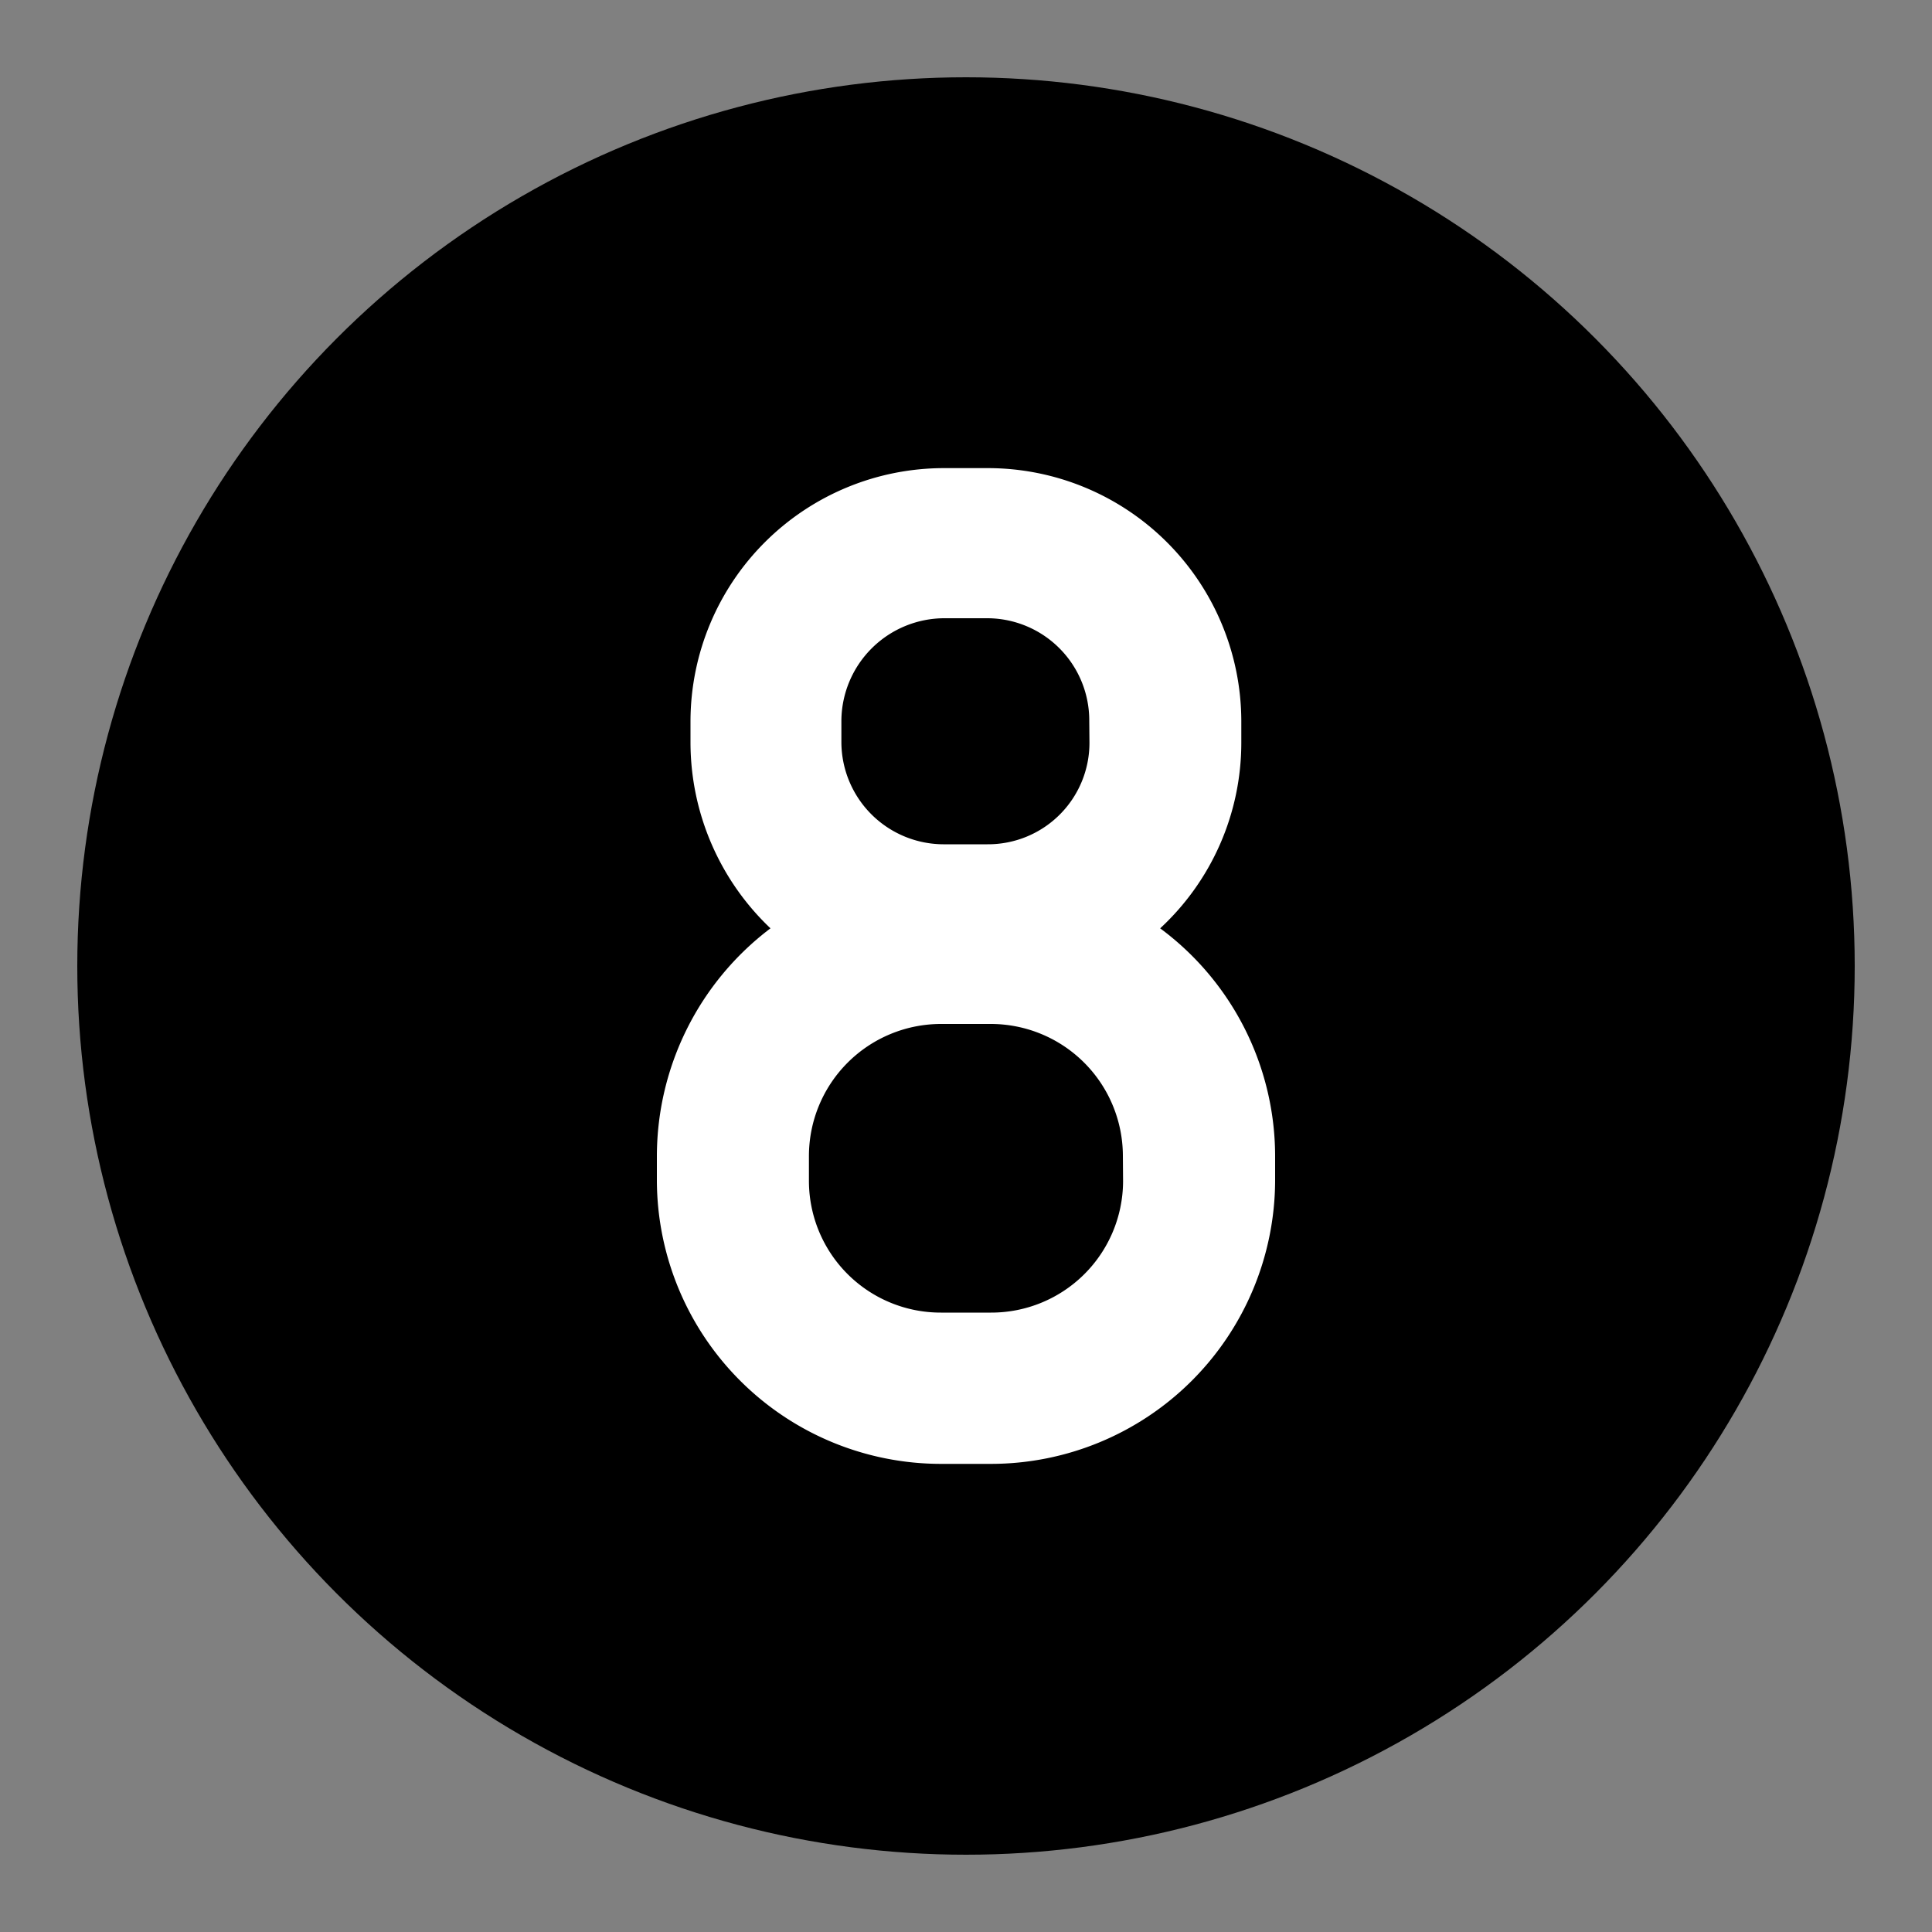
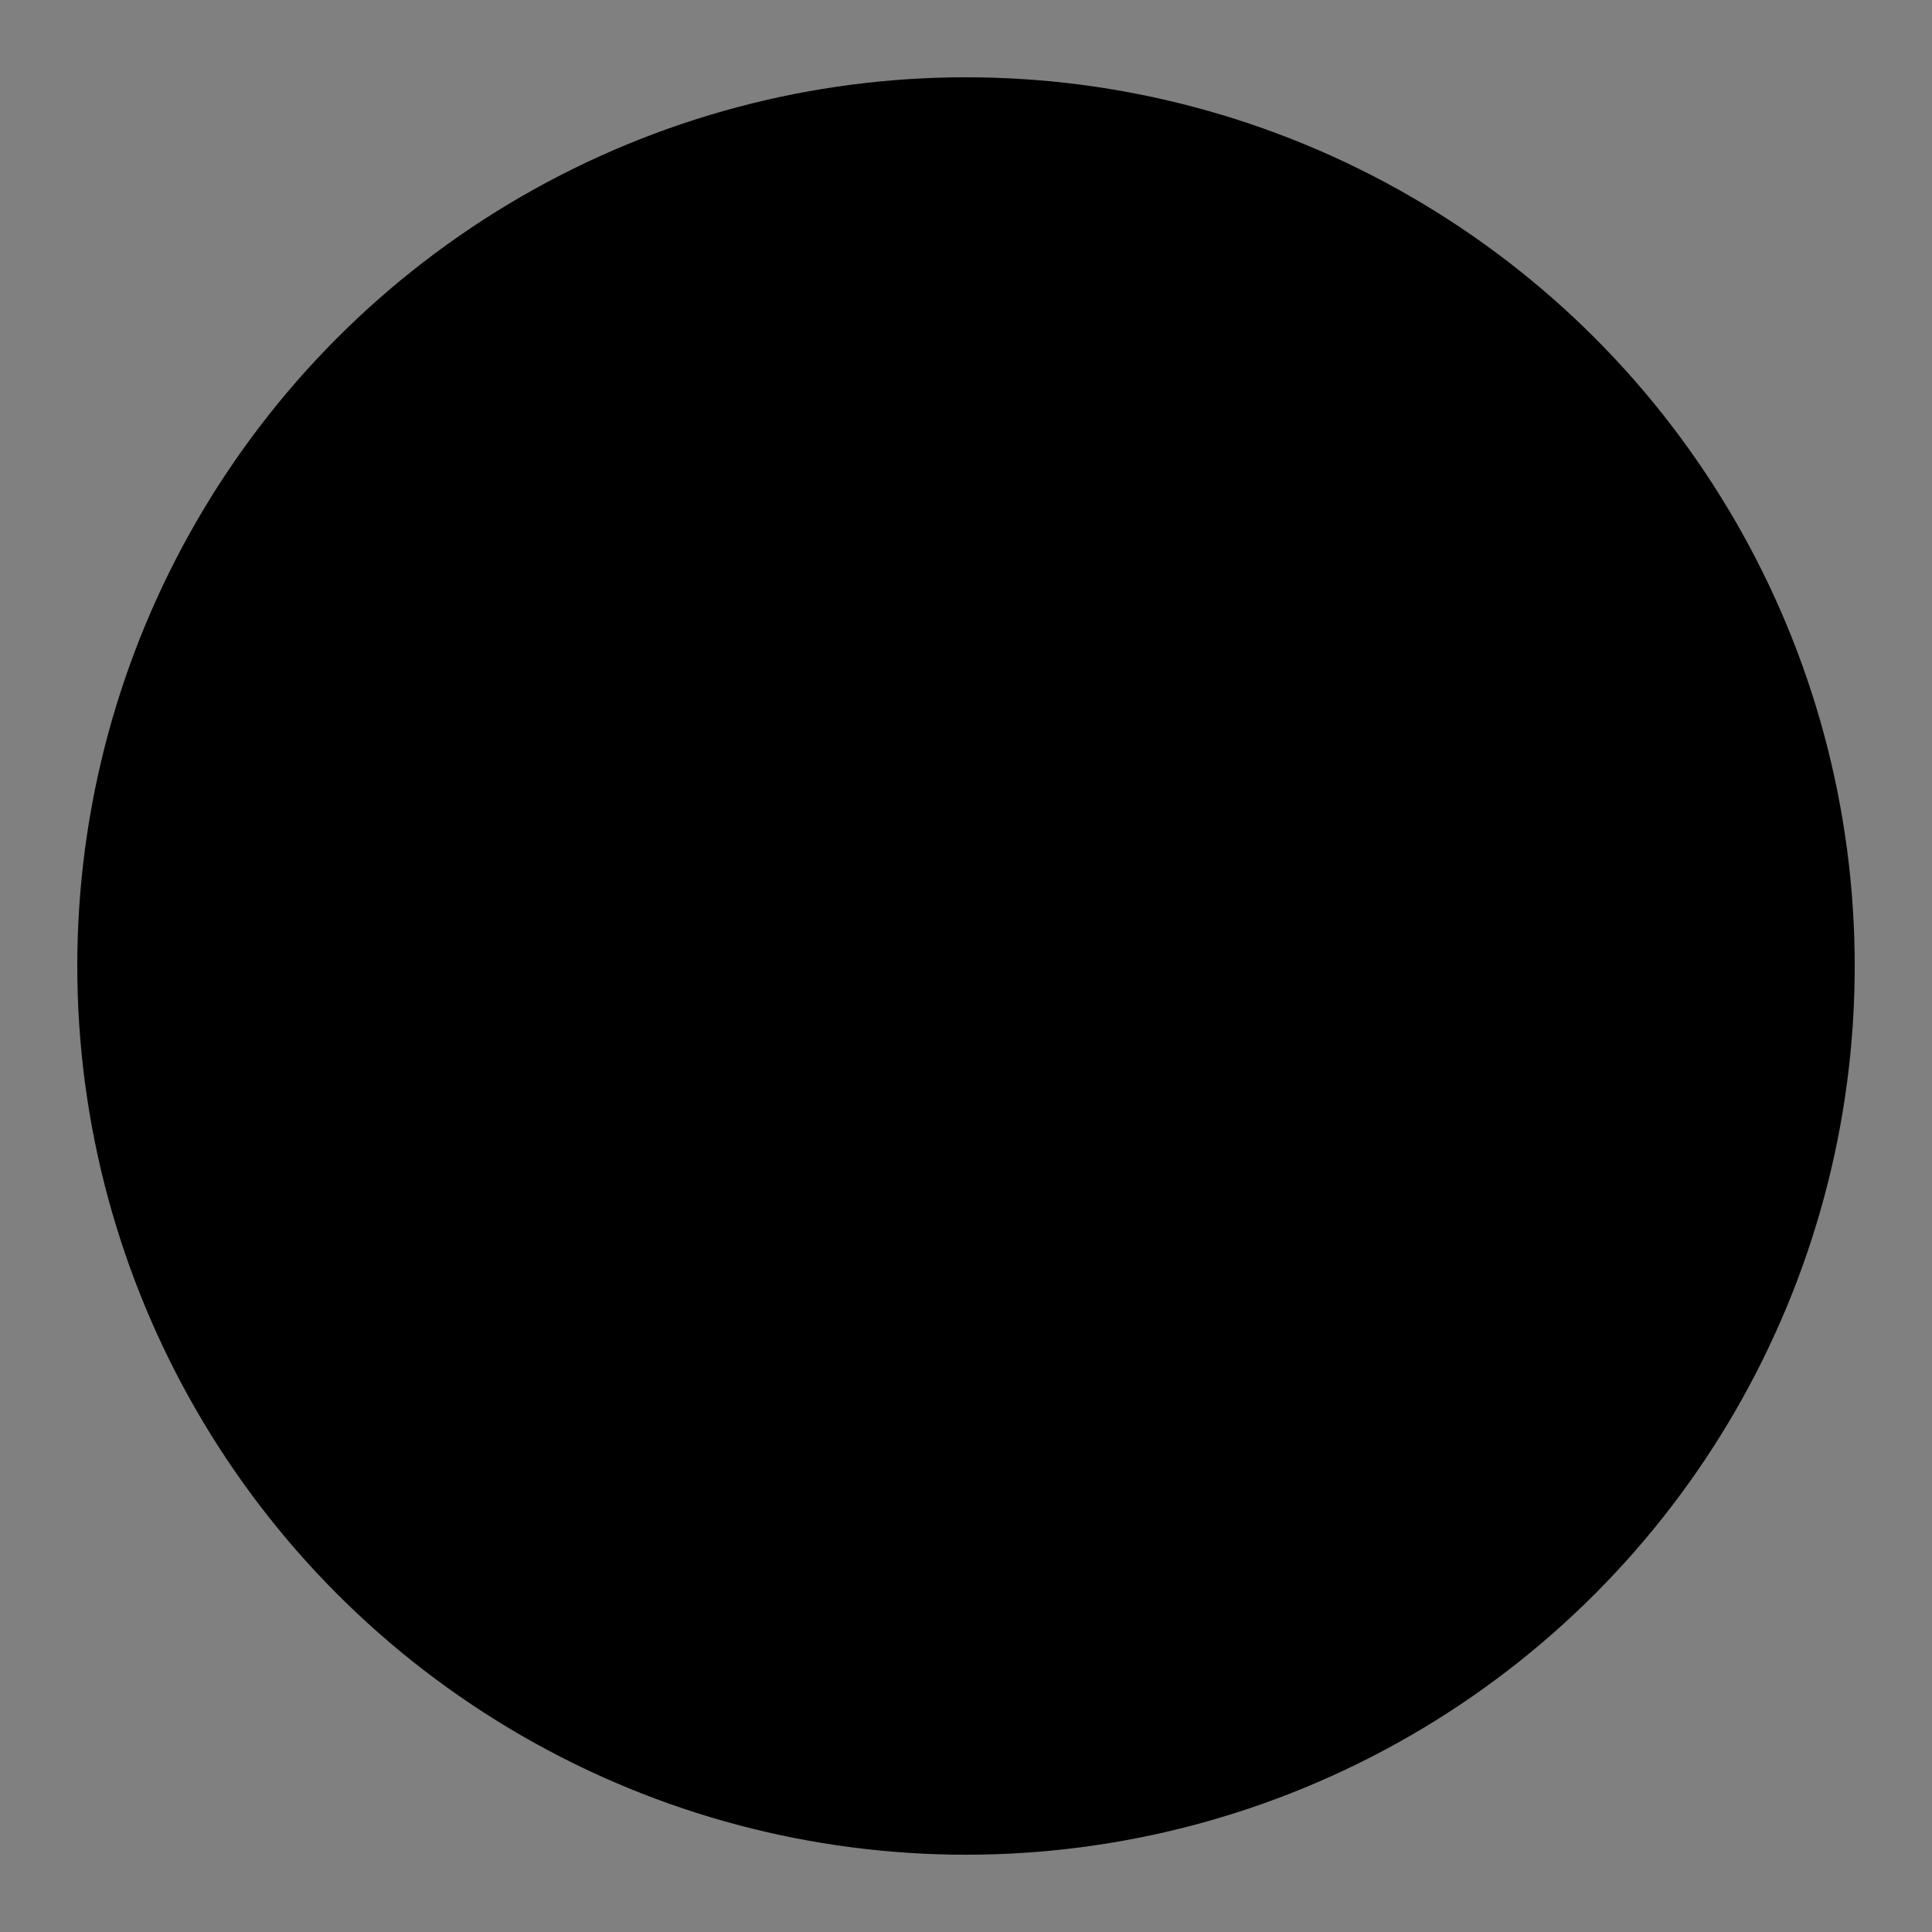
<svg xmlns="http://www.w3.org/2000/svg" id="Calque_1" data-name="Calque 1" viewBox="0 0 100 100">
  <rect x="0" y="0" width="100" height="100" fill="#808080" stroke="none" />
  <defs>
    <style>.cls-1{fill:#fff;}</style>
  </defs>
  <title>8</title>
  <circle cx="50" cy="50" r="46" />
-   <path class="cls-1" d="M34,59.81a14.8,14.8,0,0,1,5.88-11.76,13.27,13.27,0,0,1-4.14-9.6V37.31A13.12,13.12,0,0,1,48.89,24.23h2.22A13.12,13.12,0,0,1,64.25,37.31v1.14a13.09,13.09,0,0,1-4.2,9.6A14.69,14.69,0,0,1,66,59.81v1.32a14.71,14.71,0,0,1-14.7,14.64H48.71A14.71,14.71,0,0,1,34,61.13Zm24.12,0A6.84,6.84,0,0,0,51.29,53H48.71a6.84,6.84,0,0,0-6.84,6.84v1.32a6.82,6.82,0,0,0,6.84,6.78h2.58a6.82,6.82,0,0,0,6.84-6.78Zm-1.74-22.5A5.29,5.29,0,0,0,51.11,32H48.89a5.34,5.34,0,0,0-5.34,5.28v1.14a5.3,5.3,0,0,0,5.34,5.28h2.22a5.25,5.25,0,0,0,5.28-5.28Z" />
</svg>